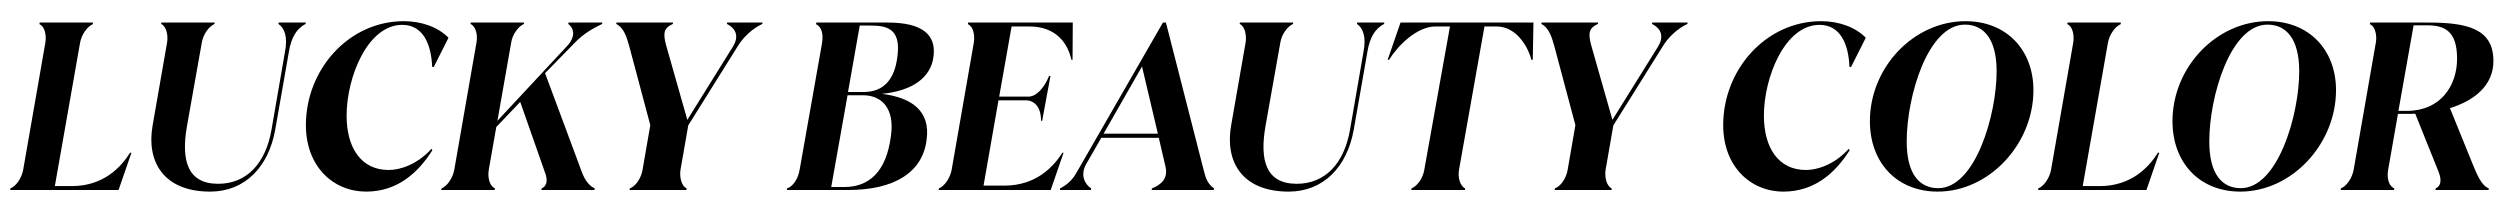
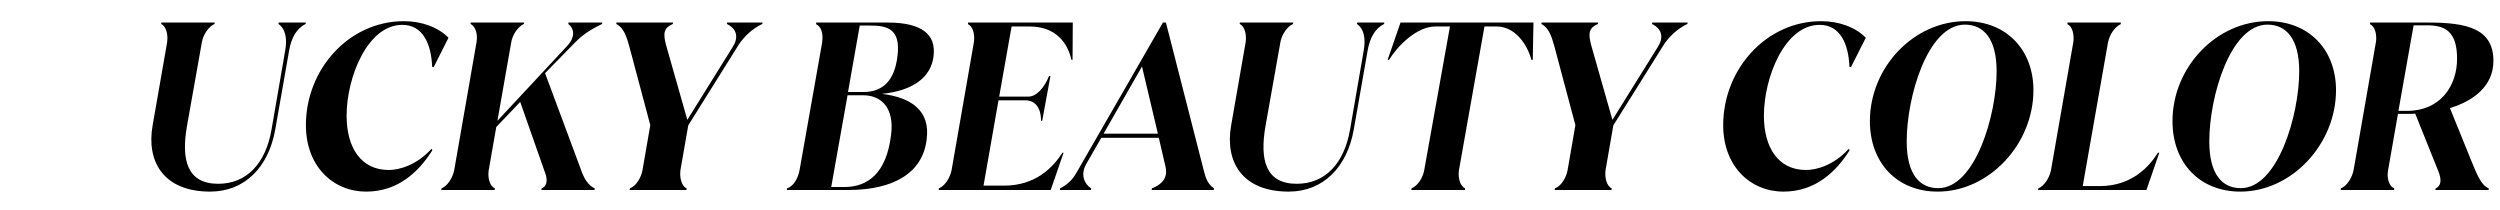
<svg xmlns="http://www.w3.org/2000/svg" width="500" height="42" viewBox="0 0 500 42" fill="none">
-   <path d="M26.012 30.548C24.172 33.492 20.63 37.218 14.374 37.218H10.97L16.03 8.468C16.352 6.904 17.364 5.386 18.56 4.834L18.606 4.512H7.934L7.888 4.834C8.9 5.248 9.314 6.904 9.084 8.468L4.622 34.044C4.3 35.608 3.288 37.172 2.092 37.678L2.046 38H23.712L26.288 30.548H26.012Z" fill="black" />
  <path d="M42.026 38.322C48.972 38.322 53.71 33.4 55.044 25.948L57.804 10.216C58.264 7.502 59.322 5.708 61.116 4.788L61.162 4.512H55.734L55.688 4.788C56.976 5.662 57.528 7.502 57.022 10.216L54.308 25.902C53.158 32.618 49.386 36.758 43.636 36.758C37.426 36.758 36.23 31.974 37.38 25.304L40.37 8.468C40.646 6.904 41.704 5.34 42.9 4.788L42.946 4.512H32.274L32.228 4.788C33.24 5.248 33.654 6.95 33.424 8.468L30.526 25.074C29.238 32.296 32.688 38.322 42.026 38.322Z" fill="black" />
  <path d="M73.232 38.322C79.58 38.322 83.72 34.412 86.48 30.042L86.296 29.766C83.352 32.986 79.948 33.998 77.74 33.998C72.174 33.998 69.322 29.49 69.322 23.142C69.322 15.46 73.508 4.972 80.454 4.972C84.594 4.972 86.25 8.79 86.434 13.39H86.756L89.7 7.548C87.63 5.432 84.318 4.236 80.776 4.236C69.736 4.236 61.18 13.896 61.18 25.028C61.18 33.262 66.608 38.322 73.232 38.322Z" fill="black" />
  <path d="M113.702 4.512L113.656 4.788C114.898 5.754 115.128 7.456 113.288 9.342L99.488 24.154L102.248 8.468C102.478 6.95 103.628 5.294 104.778 4.788L104.824 4.512H94.152L94.106 4.788C95.118 5.248 95.578 6.858 95.302 8.468L90.84 34.044C90.518 35.608 89.506 37.172 88.31 37.678L88.264 38H98.936L98.982 37.678C97.97 37.218 97.51 35.654 97.74 34.044L99.258 25.396L104.042 20.382L108.964 34.412C109.47 35.654 109.608 37.126 108.32 37.678L108.274 38H118.9L118.946 37.678C116.968 36.758 116.37 34.366 115.772 32.802L109.01 14.632L115.036 8.468C116.83 6.628 118.578 5.708 120.418 4.788L120.464 4.512H113.702Z" fill="black" />
  <path d="M145.378 4.788C147.494 5.846 147.678 7.594 146.574 9.342L137.466 23.97L133.188 8.928C132.59 6.628 132.774 5.57 134.568 4.788L134.614 4.512H123.298L123.252 4.788C124.908 5.662 125.368 7.64 125.828 9.158L130.06 25.028L128.496 34.044C128.22 35.562 127.208 37.218 125.966 37.678L125.92 38H137.282L137.328 37.678C136.316 37.218 135.902 35.562 136.086 34.044L137.65 25.074L147.632 9.112C148.69 7.41 150.484 5.708 152.462 4.788L152.508 4.512H145.424L145.378 4.788Z" fill="black" />
  <path d="M186.715 11.182C187.221 6.95 184.461 4.512 177.561 4.512H163.255L163.209 4.834C164.221 5.34 164.727 6.582 164.405 8.652L159.943 33.86C159.621 35.838 158.563 37.31 157.413 37.678L157.367 38H169.649C178.803 38 184.599 34.504 185.335 27.834C186.071 22.268 182.437 19.508 176.365 18.772C182.483 18.174 186.255 15.506 186.715 11.182ZM179.493 11.228C178.941 15.92 176.733 18.404 172.685 18.404H169.603L171.949 5.11H173.973C177.193 5.11 180.229 5.57 179.493 11.228ZM178.205 27.052C177.285 34.55 173.651 37.402 168.867 37.402H166.245L169.511 19.048H172.593C176.227 19.048 178.941 21.532 178.205 27.052Z" fill="black" />
  <path d="M193.626 4.512L193.58 4.834C194.592 5.248 195.006 6.904 194.776 8.468L190.314 34.044C189.992 35.608 188.98 37.172 187.784 37.678L187.738 38H210.14L212.716 30.548H212.486C210.646 33.4 207.196 37.126 200.848 37.126H196.708L199.698 20.06H205.08C206.966 20.06 208.208 21.486 208.208 24.154H208.438L210.094 15.184H209.818C208.852 17.576 207.288 19.324 205.678 19.324H199.836L202.32 5.294H205.862C211.336 5.294 213.59 8.79 214.28 11.964H214.51L214.556 4.512H193.626Z" fill="black" />
  <path d="M233.185 4.512H232.587L215.475 34.228C214.831 35.378 214.049 36.62 212.025 37.678L211.979 38H218.189L218.235 37.678C216.947 36.85 215.981 35.01 217.269 32.756L220.259 27.558H231.759L233.093 33.308C233.645 35.608 232.357 36.896 230.379 37.678L230.333 38H242.753L242.799 37.678C241.189 36.574 241.005 34.872 240.683 33.814L233.185 4.512ZM228.401 13.298L231.575 26.73H220.719L228.401 13.298Z" fill="black" />
  <path d="M257.73 38.322C264.676 38.322 269.414 33.4 270.748 25.948L273.508 10.216C273.968 7.502 275.026 5.708 276.82 4.788L276.866 4.512H271.438L271.392 4.788C272.68 5.662 273.232 7.502 272.726 10.216L270.012 25.902C268.862 32.618 265.09 36.758 259.34 36.758C253.13 36.758 251.934 31.974 253.084 25.304L256.074 8.468C256.35 6.904 257.408 5.34 258.604 4.788L258.65 4.512H247.978L247.932 4.788C248.944 5.248 249.358 6.95 249.128 8.468L246.23 25.074C244.942 32.296 248.392 38.322 257.73 38.322Z" fill="black" />
  <path d="M280.104 4.512L277.528 11.964H277.804C279.644 9.02 283.416 5.294 287.096 5.294H289.994L284.842 34.044C284.566 35.608 283.554 37.126 282.312 37.678L282.266 38H292.984L293.03 37.678C292.018 37.218 291.558 35.516 291.788 34.044L296.894 5.294H299.332C303.058 5.294 305.496 8.974 306.278 11.964H306.554L306.692 4.512H280.104Z" fill="black" />
  <path d="M330.397 4.788C332.513 5.846 332.697 7.594 331.593 9.342L322.485 23.97L318.207 8.928C317.609 6.628 317.793 5.57 319.587 4.788L319.633 4.512H308.317L308.271 4.788C309.927 5.662 310.387 7.64 310.847 9.158L315.079 25.028L313.515 34.044C313.239 35.562 312.227 37.218 310.985 37.678L310.939 38H322.301L322.347 37.678C321.335 37.218 320.921 35.562 321.105 34.044L322.669 25.074L332.651 9.112C333.709 7.41 335.503 5.708 337.481 4.788L337.527 4.512H330.443L330.397 4.788Z" fill="black" />
  <path d="M356.691 38.322C363.039 38.322 367.179 34.412 369.939 30.042L369.755 29.766C366.811 32.986 363.407 33.998 361.199 33.998C355.633 33.998 352.781 29.49 352.781 23.142C352.781 15.46 356.967 4.972 363.913 4.972C368.053 4.972 369.709 8.79 369.893 13.39H370.215L373.159 7.548C371.089 5.432 367.777 4.236 364.235 4.236C353.195 4.236 344.639 13.896 344.639 25.028C344.639 33.262 350.067 38.322 356.691 38.322Z" fill="black" />
  <path d="M387.55 38.322C397.808 38.322 406.686 28.846 406.686 18.036C406.686 9.94 401.258 4.236 393.116 4.236C382.766 4.236 373.98 13.436 373.98 24.246C373.98 32.526 379.362 38.322 387.55 38.322ZM387.642 37.632C383.962 37.632 381.34 34.918 381.34 28.294C381.34 19.278 385.572 4.926 392.978 4.926C396.704 4.926 399.326 7.732 399.326 14.264C399.326 23.004 395.048 37.632 387.642 37.632Z" fill="black" />
  <path d="M431.586 30.548C429.746 33.492 426.204 37.218 419.948 37.218H416.544L421.604 8.468C421.926 6.904 422.938 5.386 424.134 4.834L424.18 4.512H413.508L413.462 4.834C414.474 5.248 414.888 6.904 414.658 8.468L410.196 34.044C409.874 35.608 408.862 37.172 407.666 37.678L407.62 38H429.286L431.862 30.548H431.586Z" fill="black" />
  <path d="M448.068 38.322C458.326 38.322 467.204 28.846 467.204 18.036C467.204 9.94 461.776 4.236 453.634 4.236C443.284 4.236 434.498 13.436 434.498 24.246C434.498 32.526 439.88 38.322 448.068 38.322ZM448.16 37.632C444.48 37.632 441.858 34.918 441.858 28.294C441.858 19.278 446.09 4.926 453.496 4.926C457.222 4.926 459.844 7.732 459.844 14.264C459.844 23.004 455.566 37.632 448.16 37.632Z" fill="black" />
  <path d="M489.989 21.624C494.911 20.106 498.683 17.07 498.683 12.194C498.683 5.708 493.393 4.512 485.665 4.512H474.027L473.981 4.834C475.085 5.294 475.407 7.134 475.177 8.468L470.715 34.044C470.393 35.608 469.381 37.172 468.185 37.678L468.139 38H478.811L478.857 37.678C477.753 37.218 477.339 35.562 477.615 34.044L479.593 22.774H481.801C482.215 22.774 482.629 22.774 483.043 22.728L487.735 34.412C488.333 35.976 488.241 37.172 487.137 37.678L487.091 38H497.717L497.763 37.678C496.199 37.08 495.325 34.688 494.451 32.618L489.989 21.624ZM479.685 22.176L482.721 5.064H485.435C488.977 5.064 491.415 6.26 491.415 11.734C491.415 17.162 488.103 22.176 481.387 22.176H479.685Z" fill="black" />
</svg>